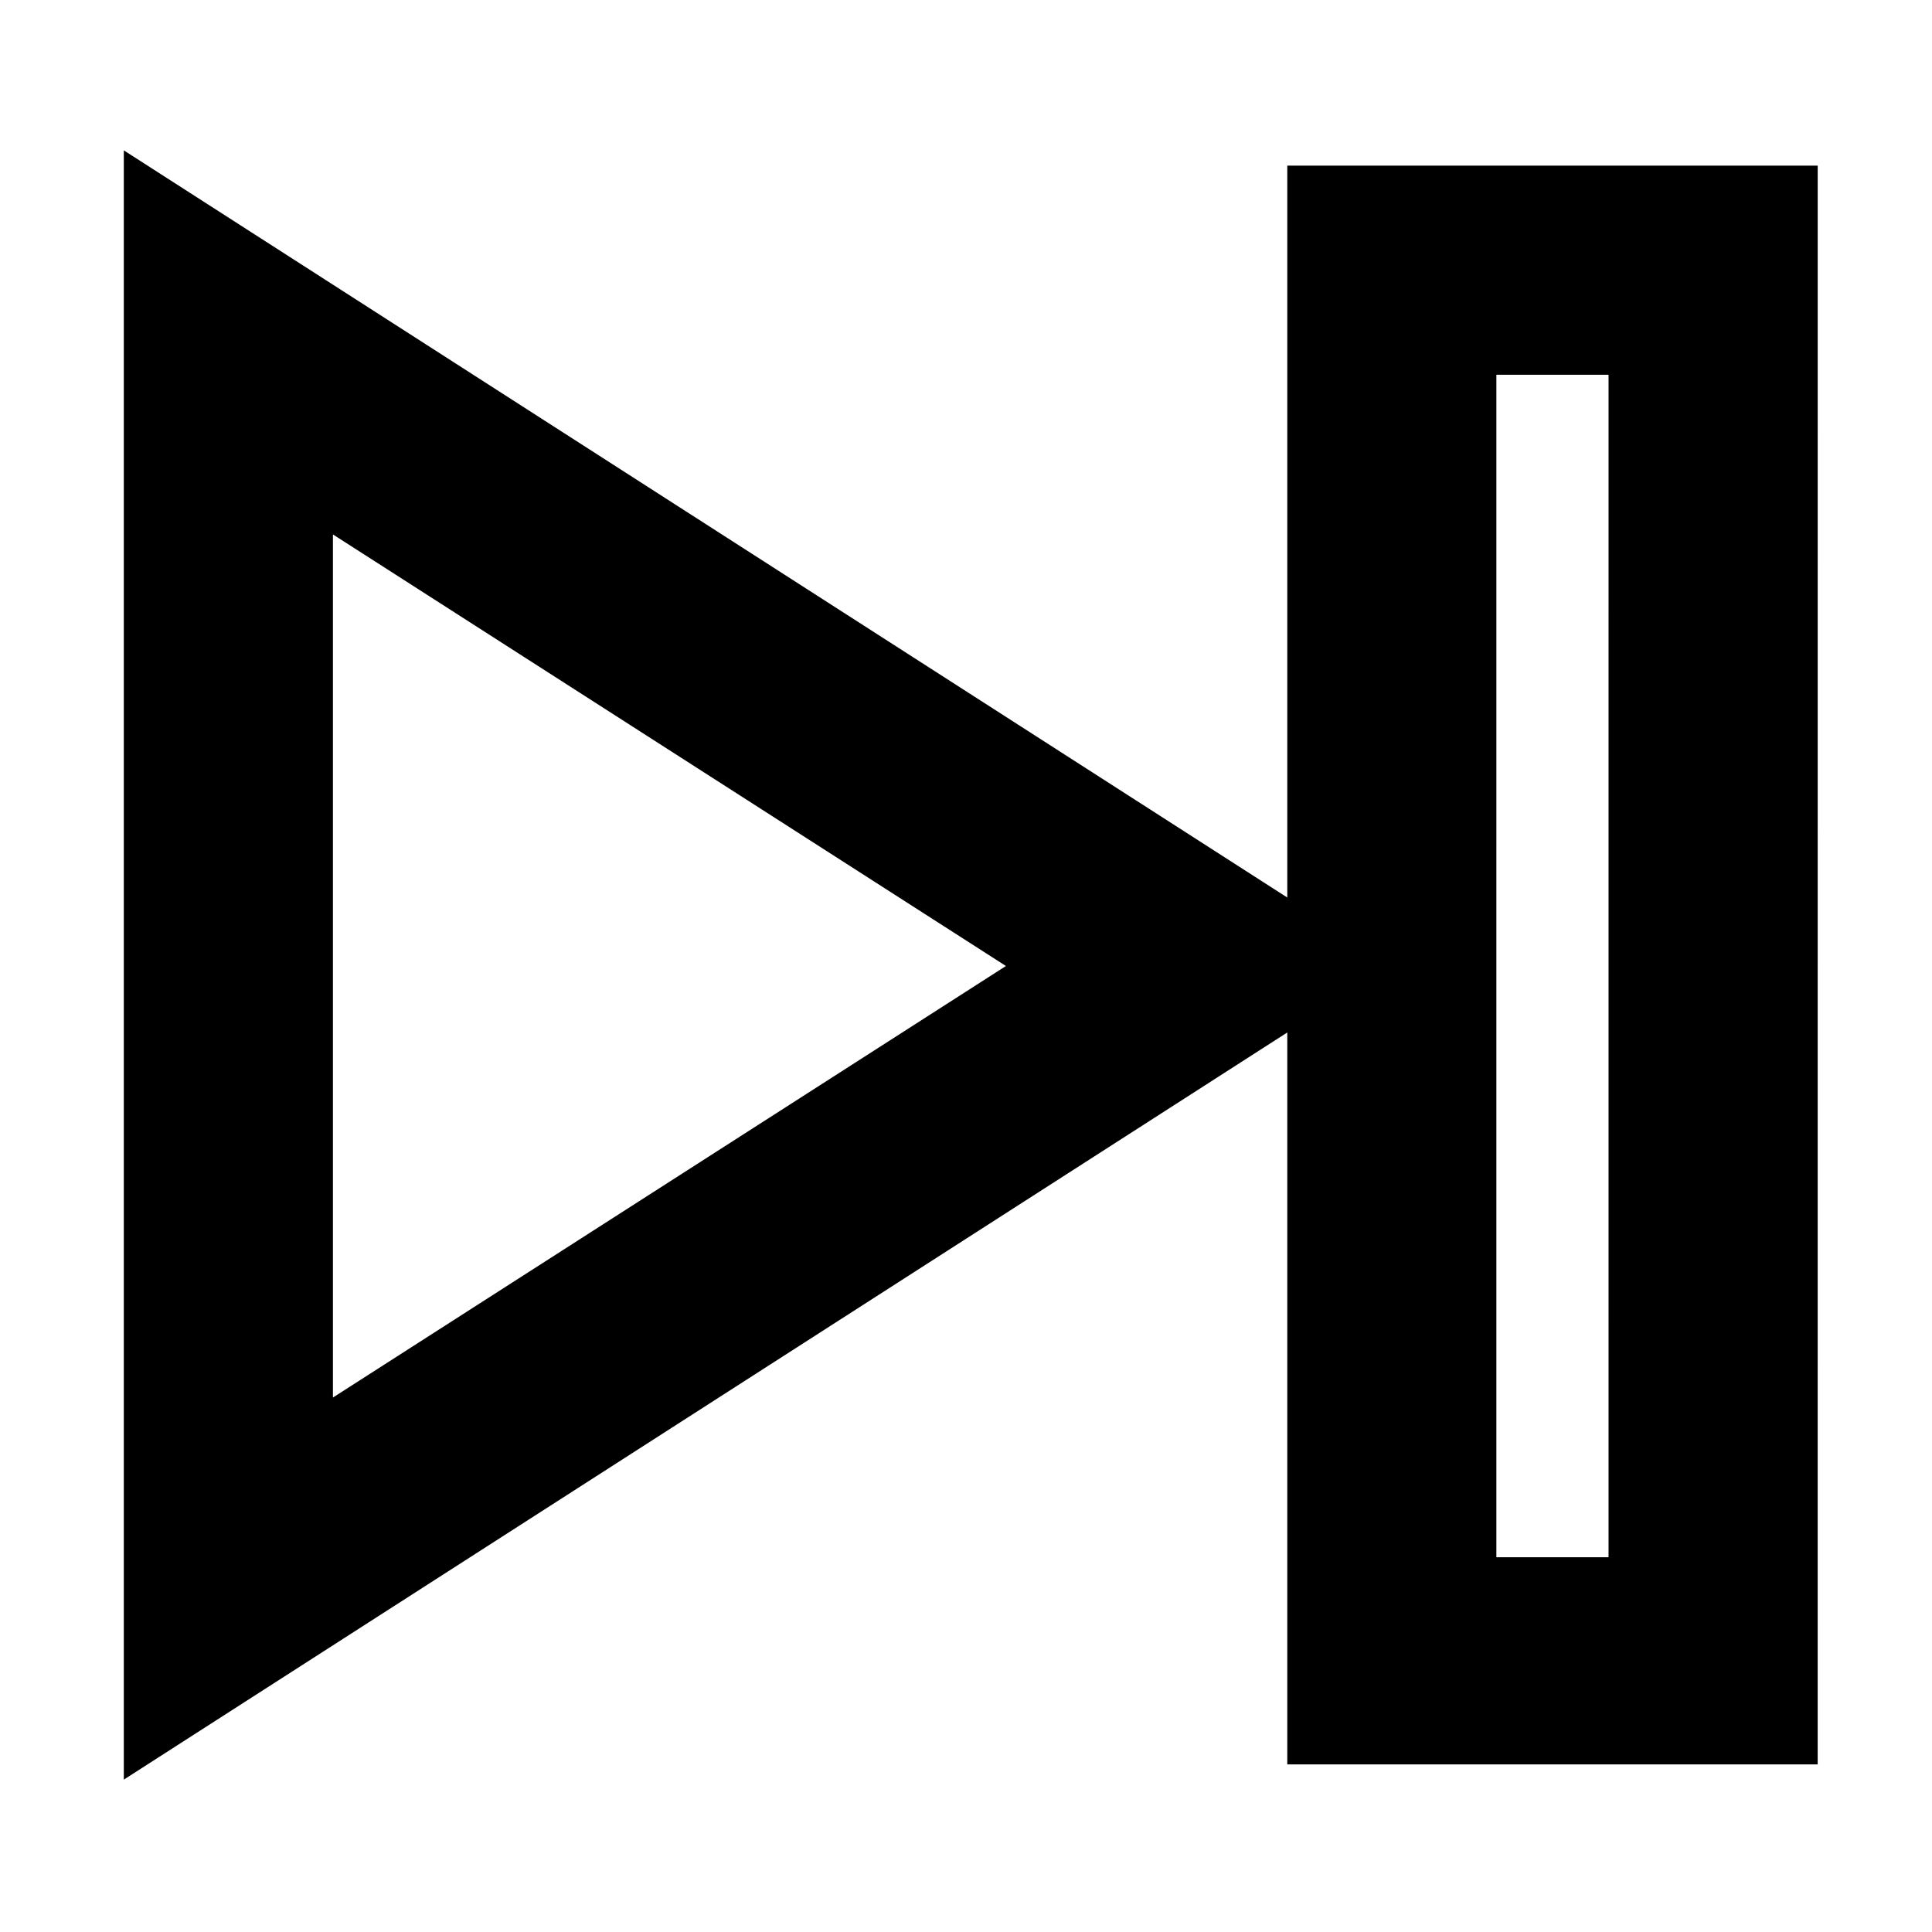
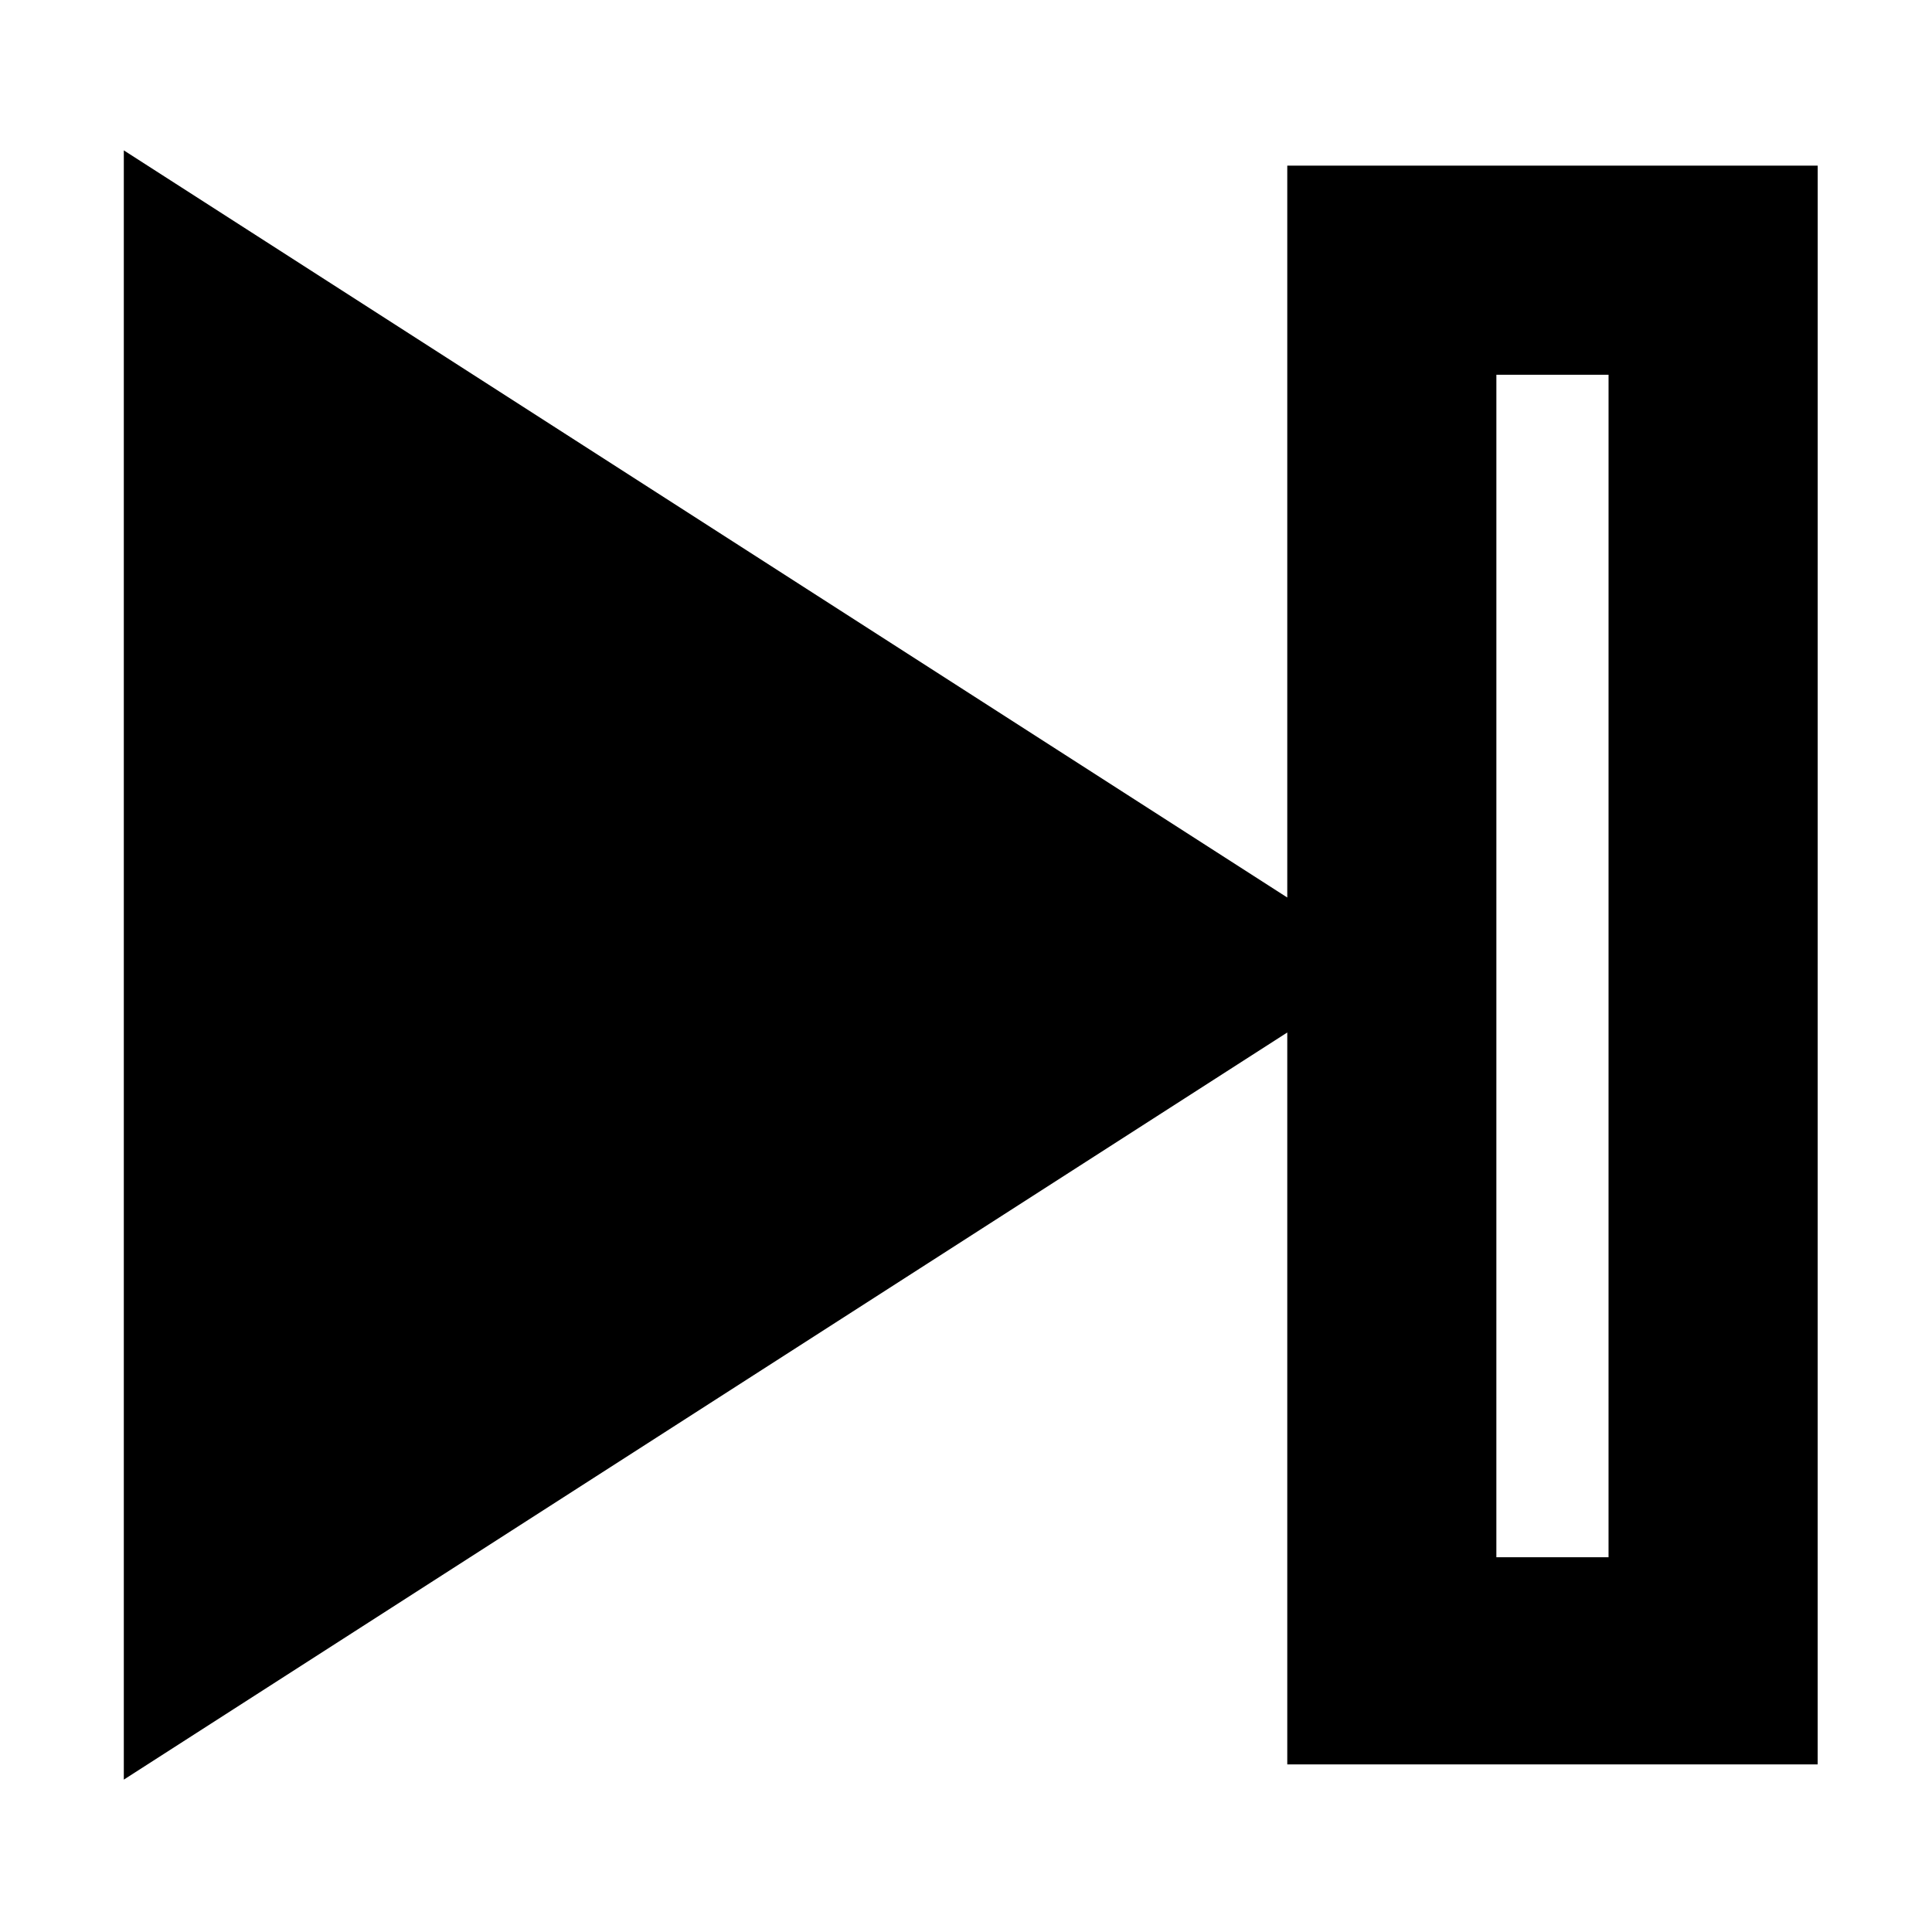
<svg xmlns="http://www.w3.org/2000/svg" fill="#000000" width="800px" height="800px" version="1.1" viewBox="144 144 512 512">
-   <path d="m625.71 187.89h-140.57v193.96l-308.33-198v431.77l308.33-198v193.96h140.56zm-393.48 326.47v-228.73l178.35 114.37zm338.05 42.32h-29.727l0.004-313.37h29.727z" />
+   <path d="m625.71 187.89h-140.57v193.96l-308.33-198v431.77l308.33-198v193.96h140.56zm-393.48 326.47v-228.73zm338.05 42.32h-29.727l0.004-313.37h29.727z" />
</svg>